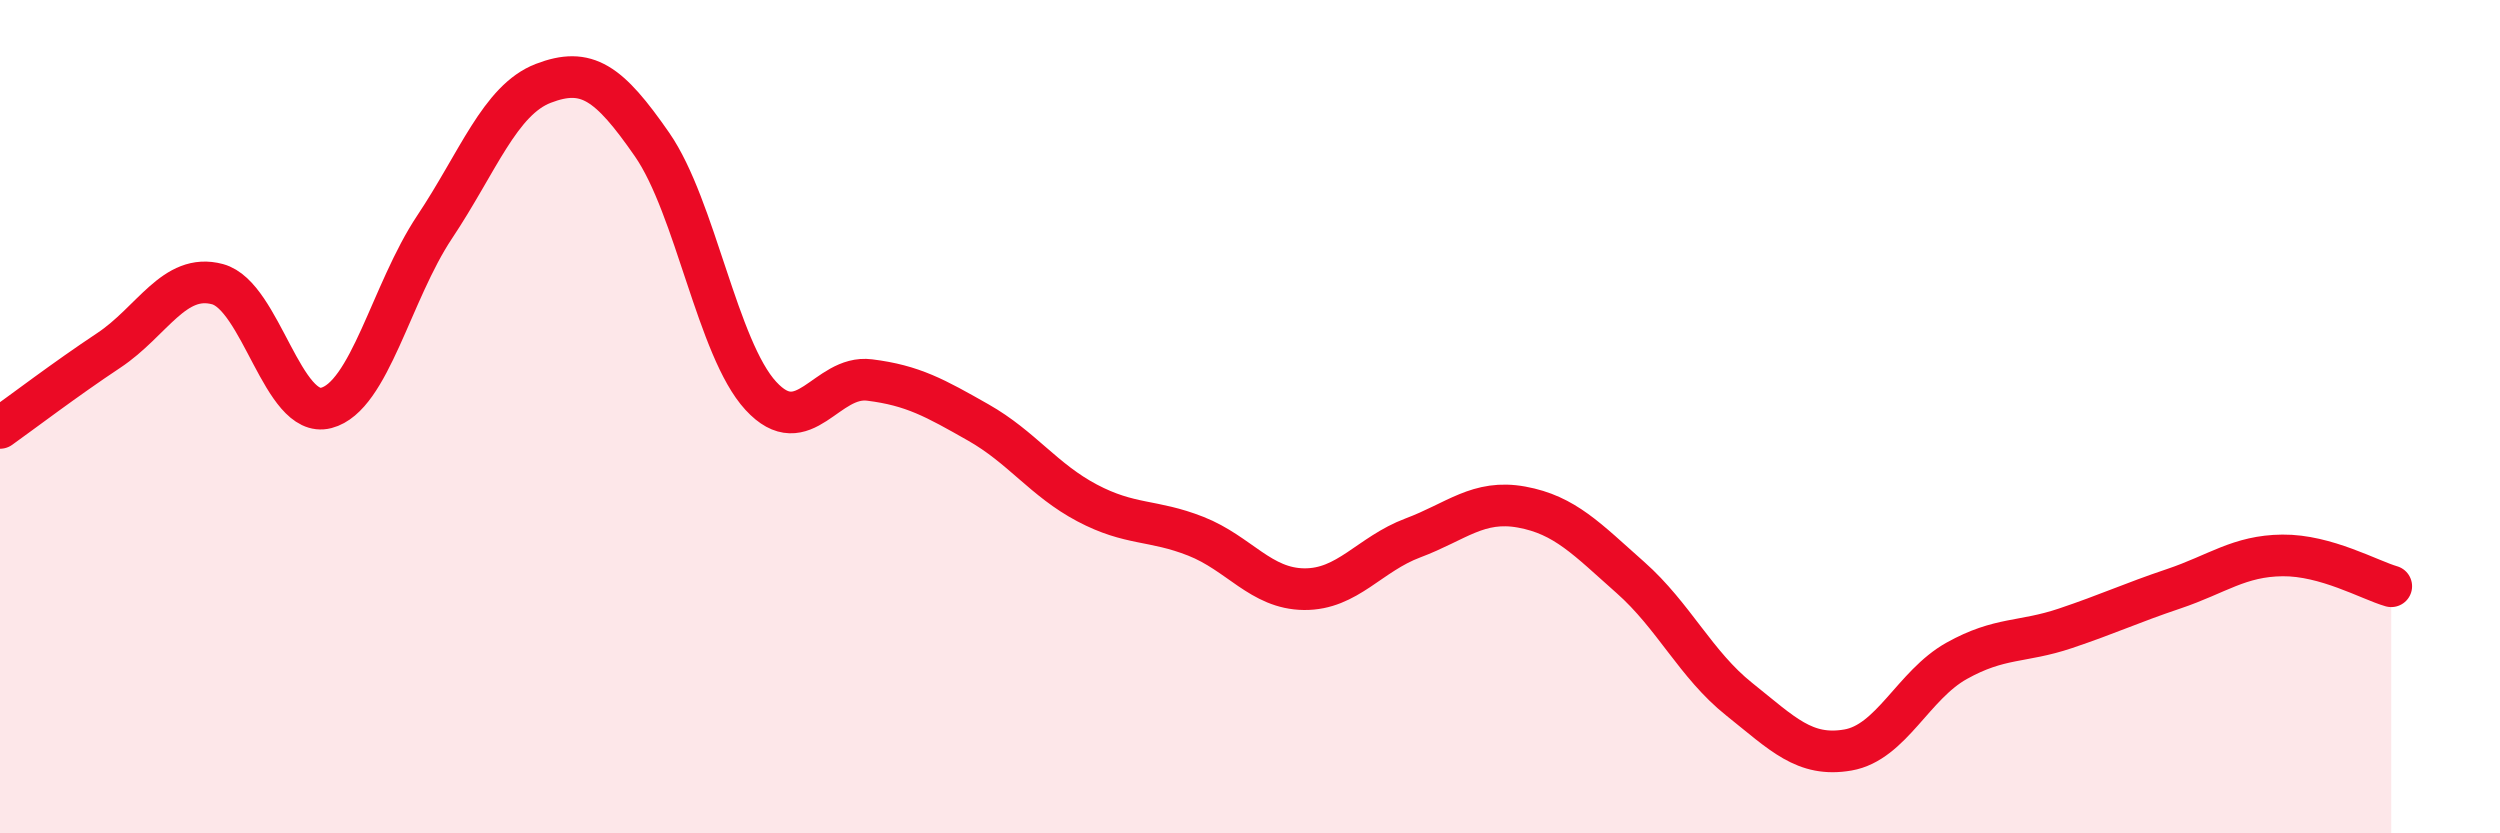
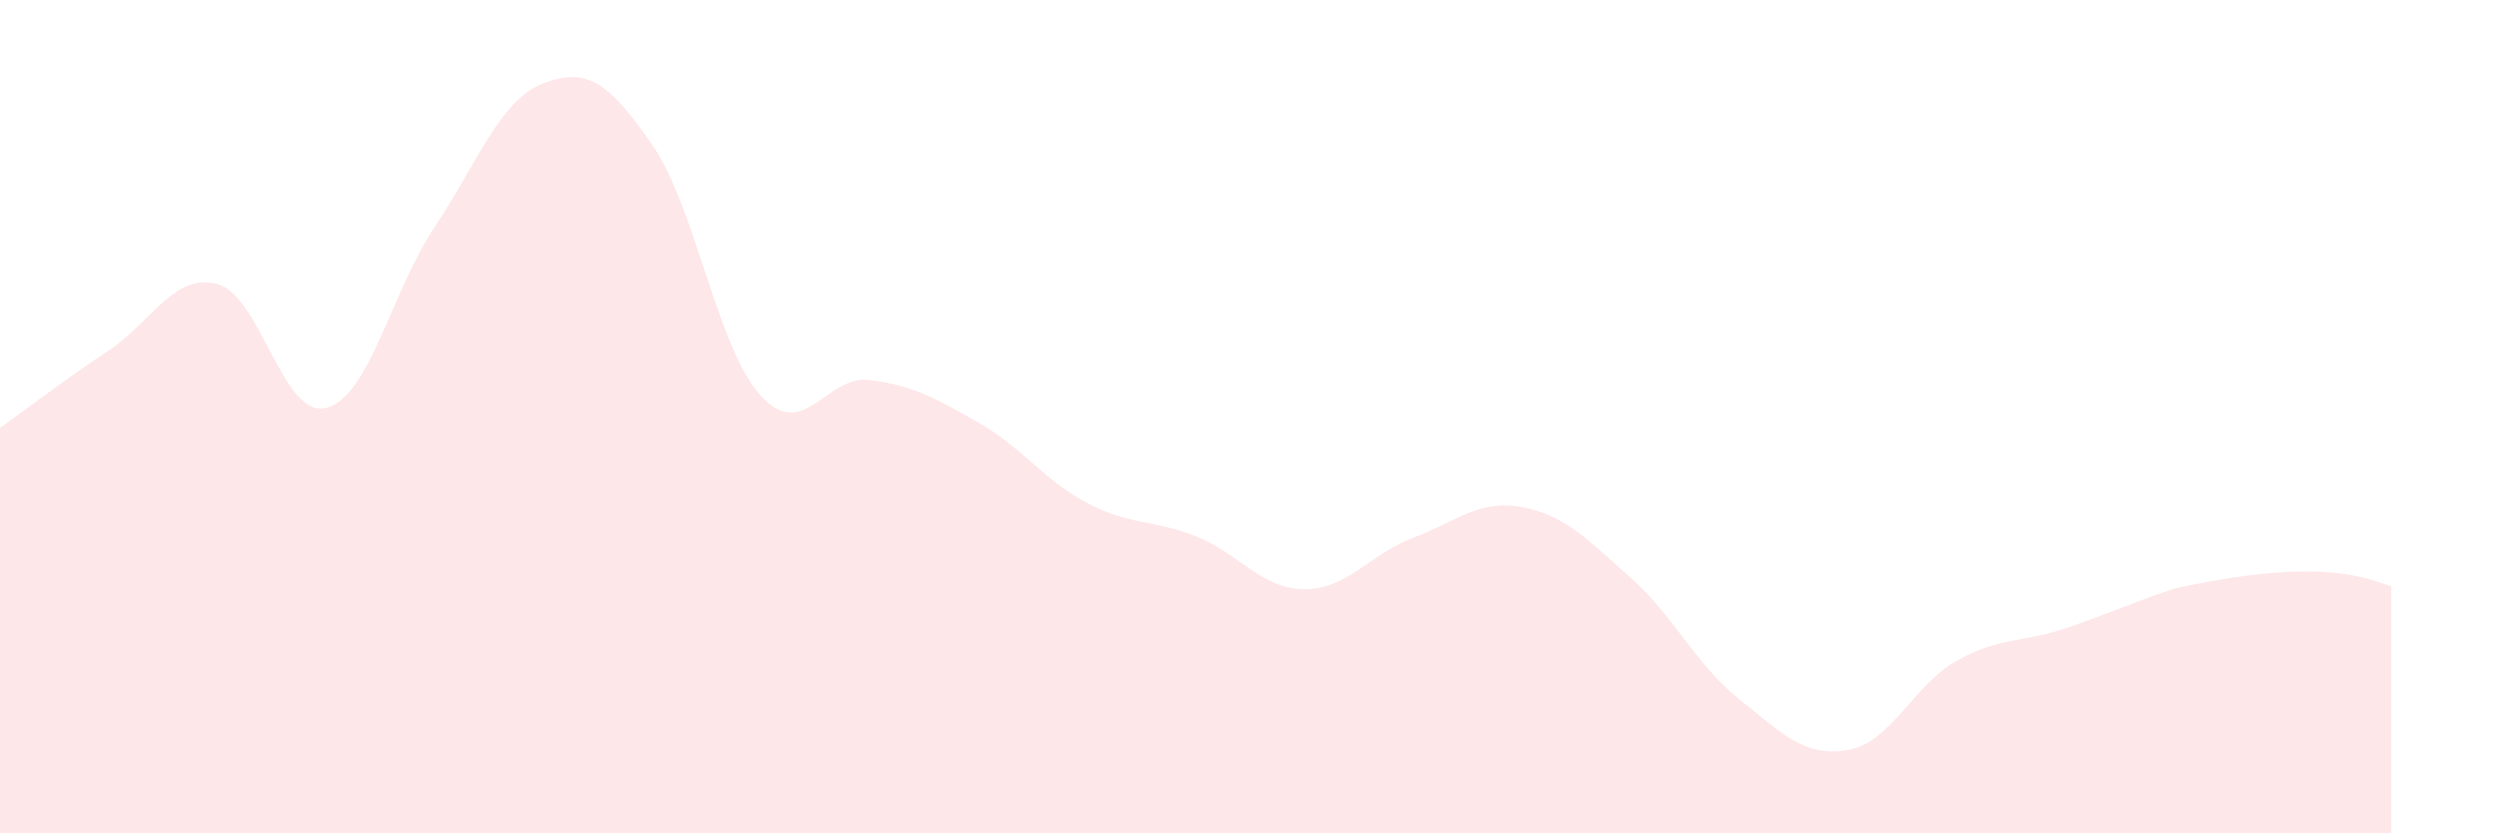
<svg xmlns="http://www.w3.org/2000/svg" width="60" height="20" viewBox="0 0 60 20">
-   <path d="M 0,10.27 C 0.52,9.9 1.57,9.1 2.61,8.41 C 3.65,7.72 4.18,6.54 5.22,6.82 C 6.26,7.1 6.79,10.06 7.83,9.79 C 8.87,9.52 9.39,7.01 10.43,5.45 C 11.47,3.89 12,2.4 13.04,2 C 14.08,1.6 14.61,1.97 15.65,3.47 C 16.69,4.97 17.22,8.37 18.26,9.5 C 19.3,10.63 19.83,8.99 20.87,9.12 C 21.91,9.25 22.44,9.55 23.48,10.14 C 24.52,10.73 25.05,11.52 26.09,12.07 C 27.13,12.62 27.66,12.46 28.7,12.87 C 29.74,13.28 30.26,14.13 31.3,14.14 C 32.34,14.15 32.87,13.3 33.91,12.91 C 34.95,12.52 35.48,11.98 36.52,12.17 C 37.56,12.36 38.09,12.94 39.13,13.86 C 40.17,14.78 40.7,15.95 41.74,16.78 C 42.78,17.61 43.31,18.18 44.35,18 C 45.39,17.82 45.92,16.44 46.96,15.86 C 48,15.28 48.53,15.43 49.57,15.08 C 50.61,14.73 51.13,14.48 52.17,14.13 C 53.21,13.78 53.74,13.34 54.78,13.33 C 55.82,13.32 56.87,13.92 57.39,14.07L57.39 20L0 20Z" fill="#EB0A25" opacity="0.1" stroke-linecap="round" stroke-linejoin="round" />
-   <path d="M 0,10.27 C 0.52,9.9 1.57,9.1 2.61,8.41 C 3.65,7.72 4.18,6.54 5.22,6.82 C 6.26,7.1 6.79,10.06 7.83,9.79 C 8.87,9.52 9.39,7.01 10.43,5.45 C 11.47,3.89 12,2.4 13.04,2 C 14.08,1.6 14.61,1.97 15.65,3.47 C 16.69,4.97 17.22,8.37 18.26,9.5 C 19.3,10.63 19.83,8.99 20.87,9.12 C 21.91,9.25 22.44,9.55 23.48,10.14 C 24.52,10.73 25.05,11.52 26.09,12.07 C 27.13,12.62 27.66,12.46 28.7,12.87 C 29.74,13.28 30.26,14.13 31.3,14.14 C 32.34,14.15 32.87,13.3 33.91,12.91 C 34.95,12.52 35.48,11.98 36.52,12.17 C 37.56,12.36 38.09,12.94 39.13,13.86 C 40.17,14.78 40.7,15.95 41.74,16.78 C 42.78,17.61 43.31,18.18 44.35,18 C 45.39,17.82 45.92,16.44 46.96,15.86 C 48,15.28 48.53,15.43 49.57,15.08 C 50.61,14.73 51.13,14.48 52.17,14.13 C 53.21,13.78 53.74,13.34 54.78,13.33 C 55.82,13.32 56.87,13.92 57.39,14.07" stroke="#EB0A25" stroke-width="1" fill="none" stroke-linecap="round" stroke-linejoin="round" />
+   <path d="M 0,10.27 C 0.52,9.9 1.57,9.1 2.61,8.41 C 3.65,7.72 4.18,6.54 5.22,6.82 C 6.26,7.1 6.79,10.06 7.83,9.79 C 8.87,9.52 9.39,7.01 10.43,5.45 C 11.47,3.89 12,2.4 13.04,2 C 14.08,1.6 14.61,1.97 15.65,3.47 C 16.69,4.97 17.22,8.37 18.26,9.5 C 19.3,10.63 19.83,8.99 20.87,9.12 C 21.91,9.25 22.44,9.55 23.48,10.14 C 24.52,10.73 25.05,11.52 26.09,12.07 C 27.13,12.62 27.66,12.46 28.7,12.87 C 29.74,13.28 30.26,14.13 31.3,14.14 C 32.34,14.15 32.87,13.3 33.91,12.91 C 34.95,12.52 35.48,11.98 36.52,12.17 C 37.56,12.36 38.09,12.94 39.13,13.86 C 40.17,14.78 40.7,15.95 41.74,16.78 C 42.78,17.61 43.31,18.18 44.35,18 C 45.39,17.82 45.92,16.44 46.96,15.86 C 48,15.28 48.53,15.43 49.57,15.08 C 50.61,14.73 51.13,14.48 52.17,14.13 C 55.82,13.32 56.87,13.92 57.39,14.07L57.39 20L0 20Z" fill="#EB0A25" opacity="0.1" stroke-linecap="round" stroke-linejoin="round" />
</svg>